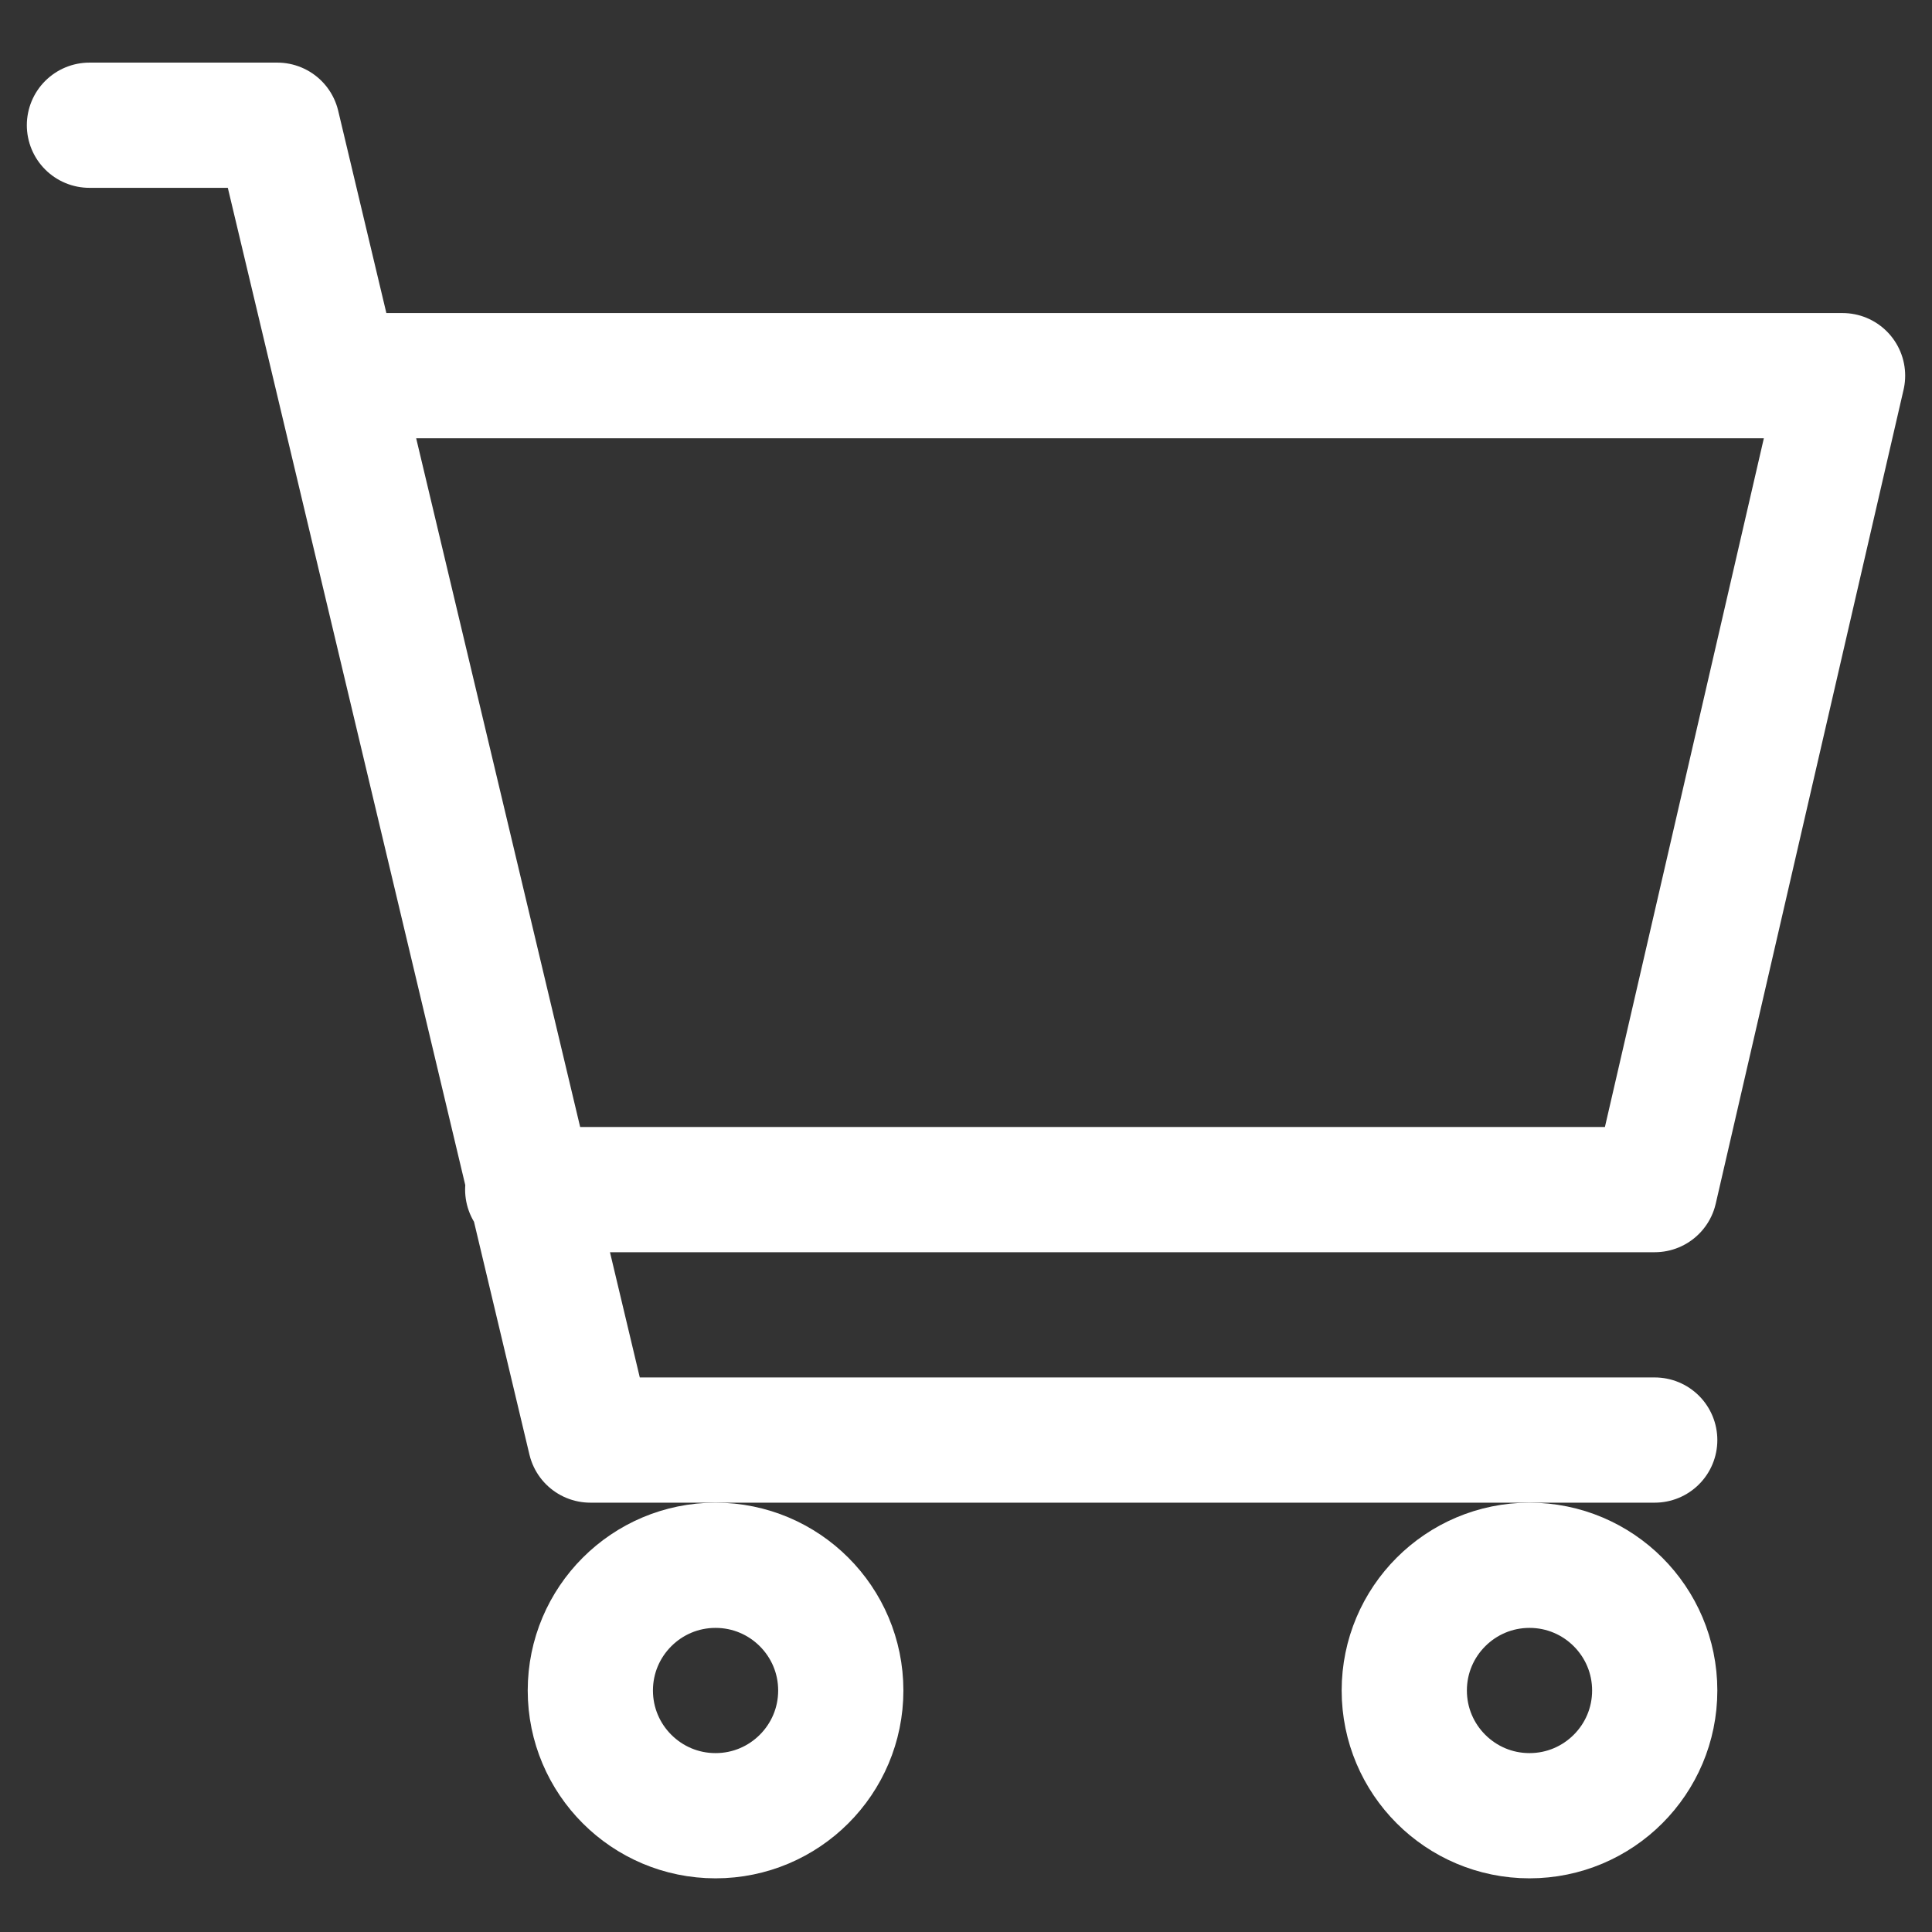
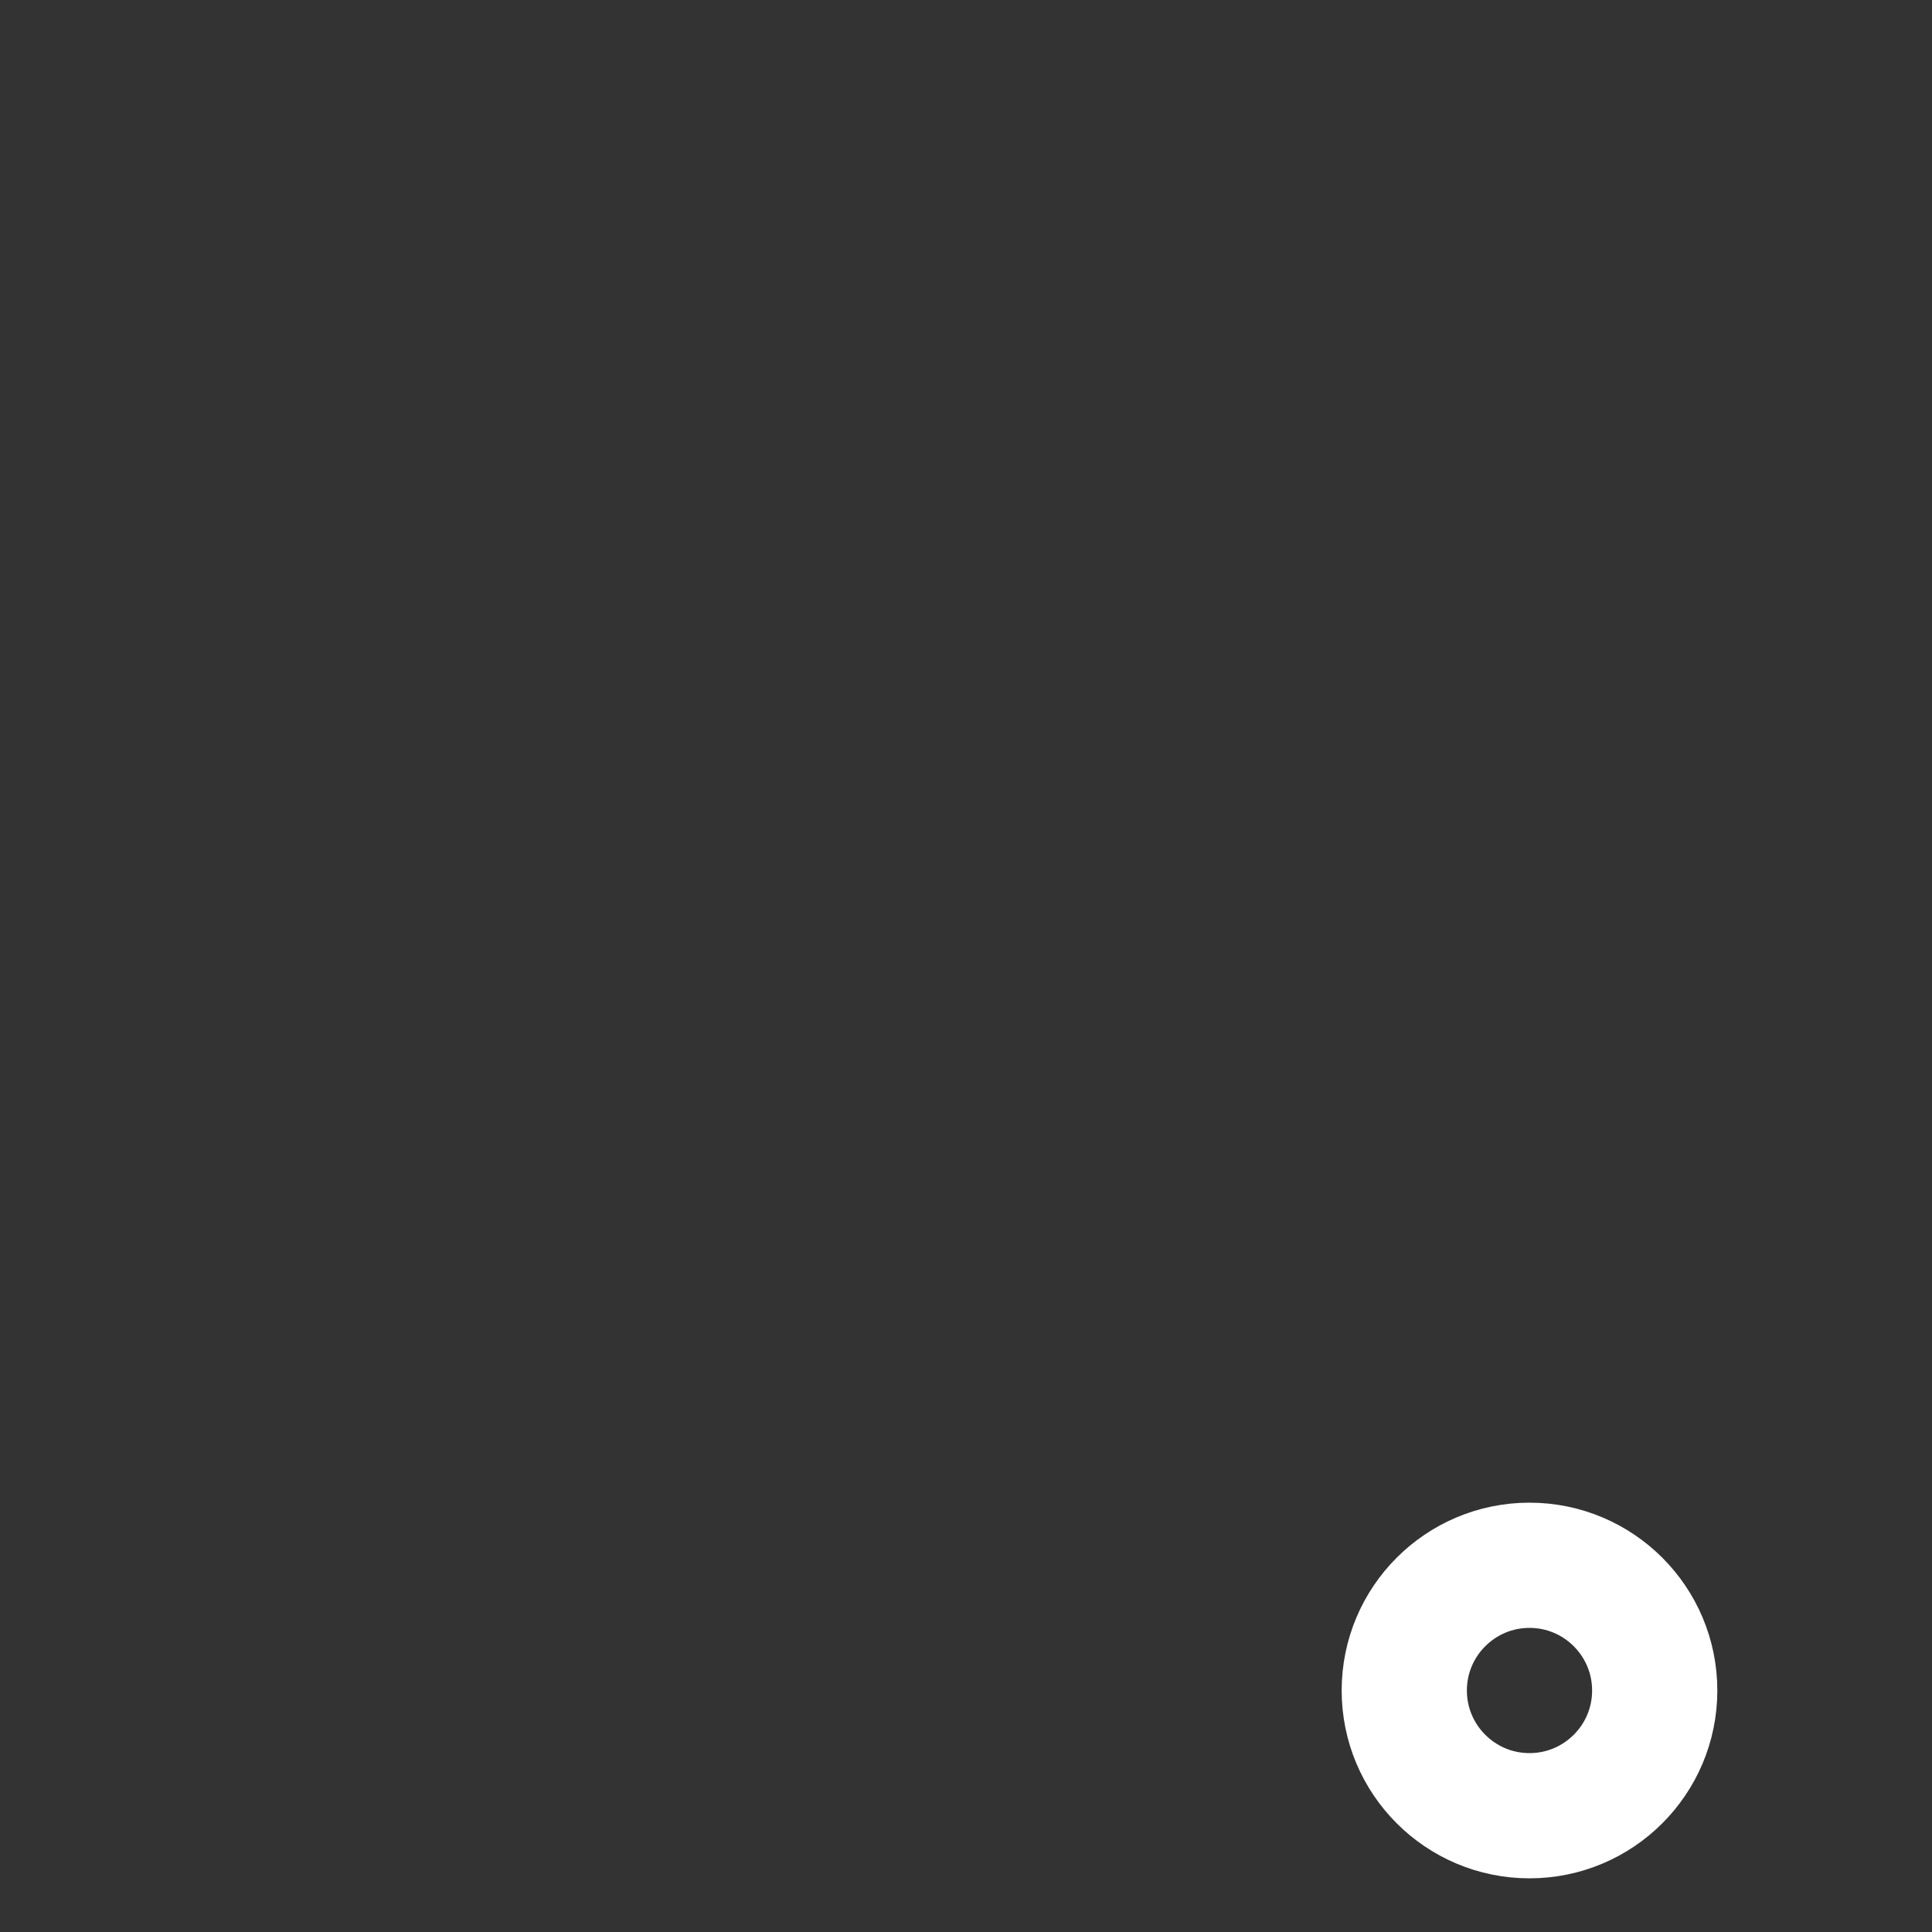
<svg xmlns="http://www.w3.org/2000/svg" width="28" height="28" viewBox="0 0 27 27" fill="none">
  <rect x="0" y="0" width="27" height="27" fill="#333333" stroke="none" />
-   <path d="M4.75 5.25H25.75L23.125 16.625H7.375M23.125 20.125H8.25L3.875 1.75H1.25" stroke="white" stroke-width="1.75" stroke-linecap="round" stroke-linejoin="round" />
  <path d="M21.375 25.375C22.341 25.375 23.125 24.591 23.125 23.625C23.125 22.659 22.341 21.875 21.375 21.875C20.409 21.875 19.625 22.659 19.625 23.625C19.625 24.591 20.409 25.375 21.375 25.375Z" stroke="white" stroke-width="1.75" stroke-linecap="round" stroke-linejoin="round" />
-   <path d="M10 25.375C10.966 25.375 11.75 24.591 11.75 23.625C11.75 22.659 10.966 21.875 10 21.875C9.034 21.875 8.25 22.659 8.25 23.625C8.25 24.591 9.034 25.375 10 25.375Z" stroke="white" stroke-width="1.75" stroke-linecap="round" stroke-linejoin="round" />
</svg>